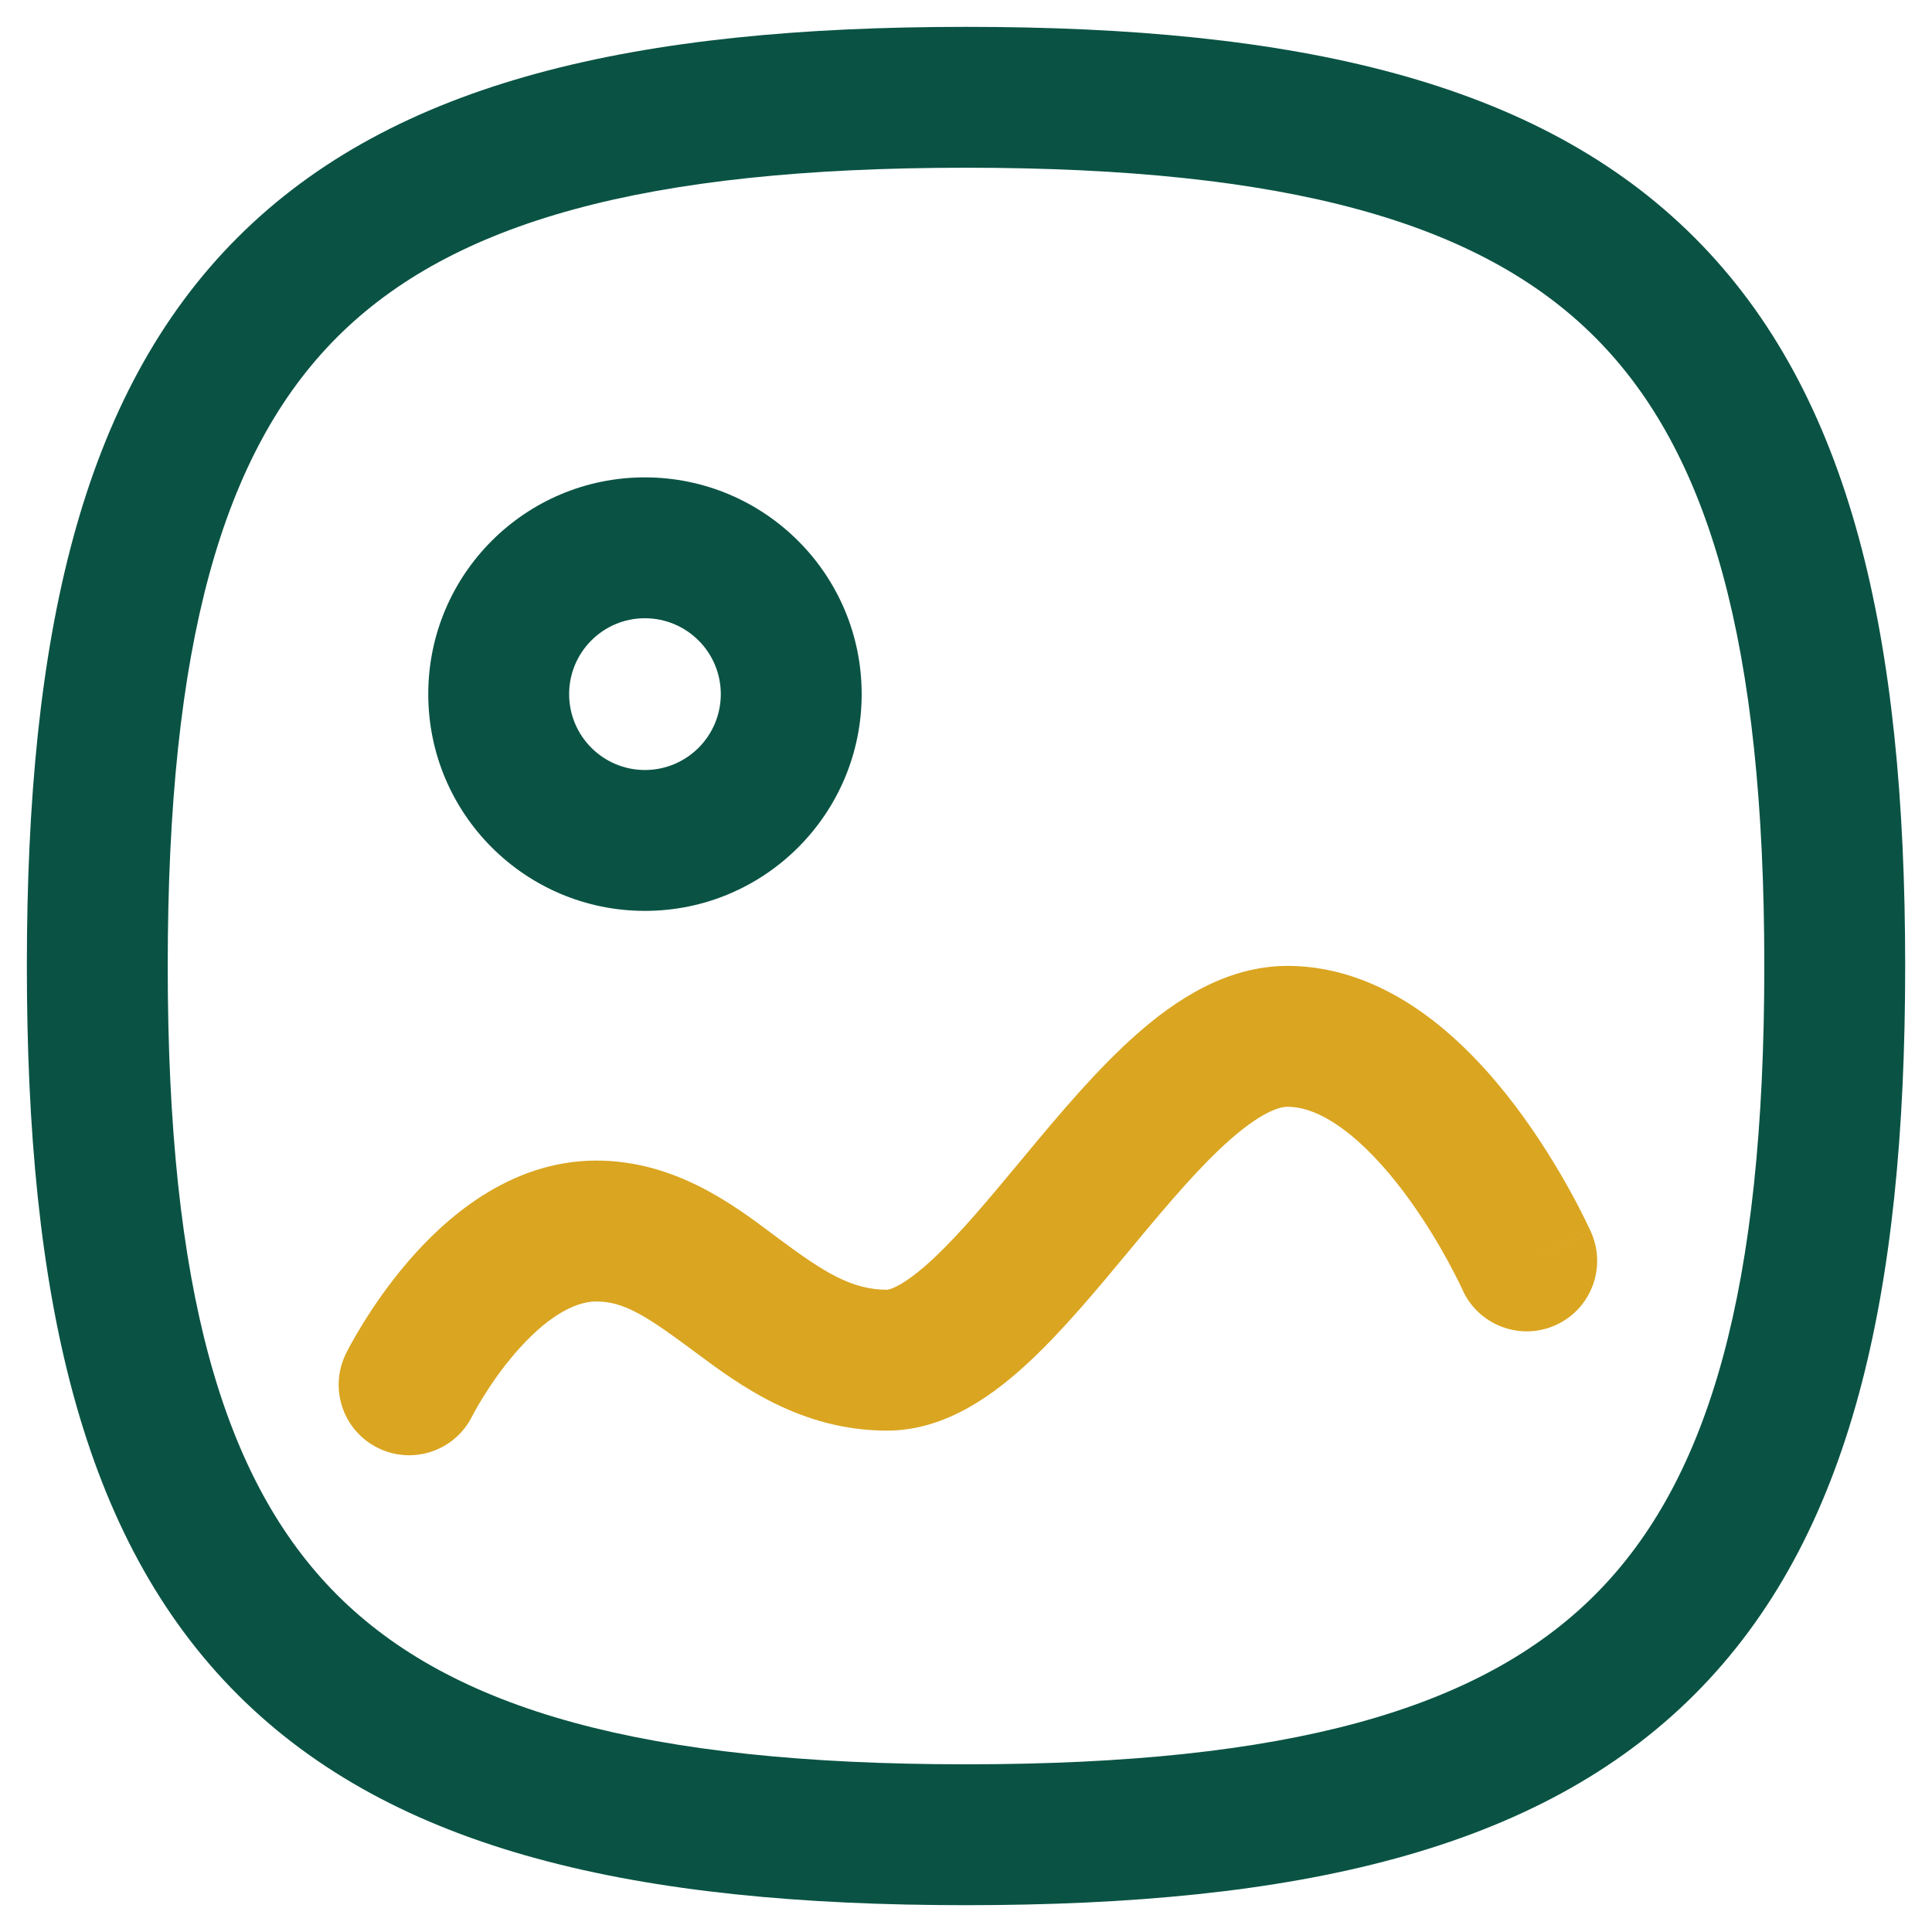
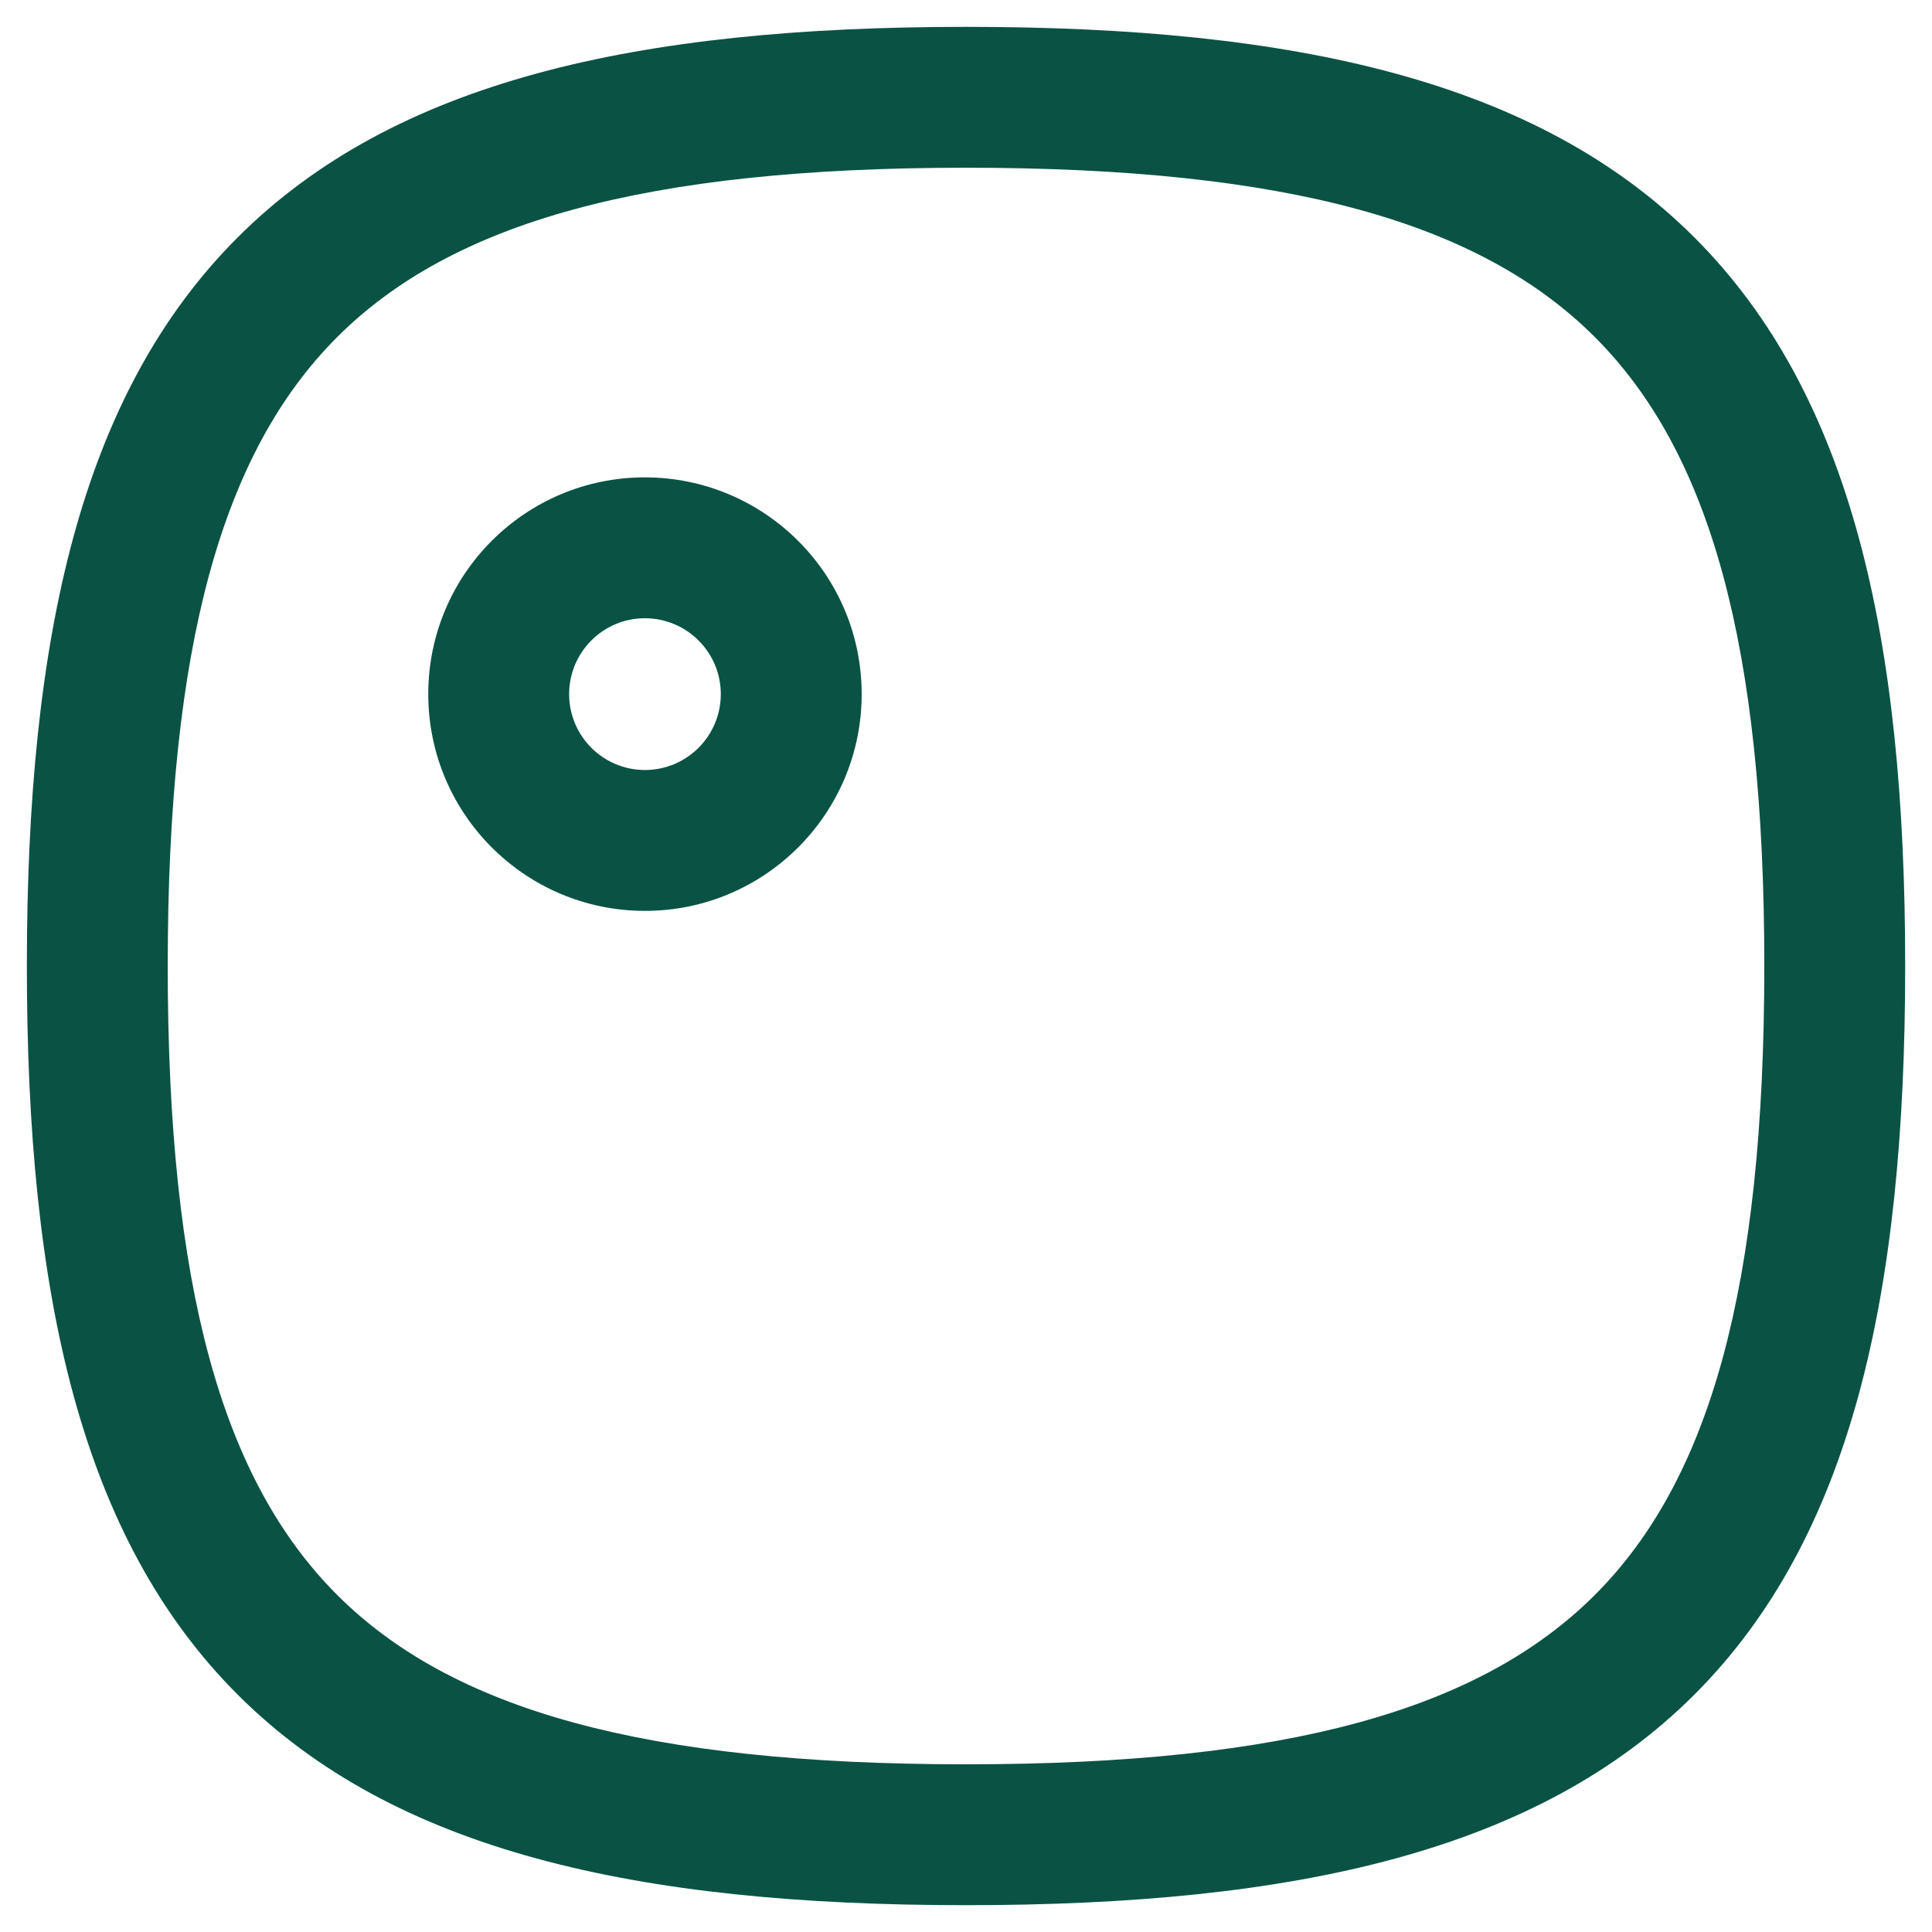
<svg xmlns="http://www.w3.org/2000/svg" width="60" height="60" viewBox="0 0 60 60" fill="none">
-   <path fill-rule="evenodd" clip-rule="evenodd" d="M31.991 42.266C30.938 43.253 29.409 44.429 27.552 44.429C24.869 44.429 22.95 43.002 21.648 42.034C21.629 42.02 21.61 42.006 21.591 41.992C20.104 40.886 19.393 40.418 18.521 40.418C17.801 40.418 16.907 40.962 15.982 42.042C15.564 42.529 15.226 43.026 14.992 43.407C14.876 43.595 14.789 43.749 14.733 43.851C14.705 43.902 14.685 43.939 14.674 43.961L14.663 43.981C14.126 45.062 12.816 45.502 11.733 44.965C10.651 44.428 10.209 43.116 10.746 42.033L12.706 43.005C10.746 42.033 10.746 42.034 10.746 42.033L10.749 42.028L10.752 42.021L10.762 42.002L10.792 41.943C10.817 41.894 10.852 41.829 10.895 41.749C10.983 41.59 11.107 41.371 11.267 41.112C11.584 40.597 12.054 39.901 12.66 39.194C13.78 37.888 15.794 36.043 18.521 36.043C20.948 36.043 22.769 37.408 23.984 38.318C24.059 38.374 24.131 38.428 24.201 38.48C25.596 39.517 26.452 40.054 27.552 40.054C27.552 40.054 27.667 40.051 27.935 39.901C28.215 39.744 28.568 39.479 29 39.074C29.839 38.287 30.719 37.228 31.733 36.007C31.786 35.944 31.839 35.879 31.893 35.815C32.919 34.58 34.086 33.189 35.305 32.115C36.478 31.081 38.074 29.997 39.982 29.997C41.669 29.997 43.116 30.678 44.253 31.505C45.388 32.33 46.331 33.382 47.064 34.352C47.805 35.333 48.385 36.3 48.778 37.016C48.976 37.376 49.13 37.679 49.236 37.896C49.289 38.005 49.331 38.092 49.36 38.155L49.395 38.231L49.406 38.254L49.411 38.265C49.411 38.266 49.412 38.268 47.414 39.158L49.411 38.265C49.903 39.369 49.408 40.664 48.305 41.156C47.202 41.648 45.91 41.153 45.417 40.052C45.417 40.052 45.416 40.049 45.416 40.049L45.414 40.046L45.396 40.005C45.377 39.966 45.348 39.904 45.308 39.821C45.227 39.657 45.104 39.415 44.943 39.122C44.618 38.529 44.151 37.754 43.574 36.99C42.989 36.217 42.344 35.526 41.681 35.044C41.019 34.562 40.457 34.372 39.982 34.372C39.727 34.372 39.164 34.545 38.197 35.397C37.276 36.209 36.321 37.332 35.258 38.611C35.185 38.698 35.112 38.786 35.039 38.875C34.087 40.021 33.04 41.284 31.991 42.266Z" fill="#DAA520" />
  <path fill-rule="evenodd" clip-rule="evenodd" d="M20.027 19.2C18.73 19.2 17.675 20.255 17.675 21.556C17.675 22.858 18.73 23.913 20.029 23.913C21.331 23.913 22.385 22.857 22.385 21.556C22.385 20.258 21.333 19.202 20.027 19.2ZM13.3 21.556C13.3 17.841 16.31 14.825 20.029 14.825C23.744 14.829 26.76 17.838 26.76 21.556C26.76 25.272 23.749 28.288 20.029 28.288C16.31 28.288 13.3 25.271 13.3 21.556Z" fill="#0A5344" />
  <path fill-rule="evenodd" clip-rule="evenodd" d="M7.377 7.377C12.241 2.512 19.763 0.834 30 0.834C40.238 0.834 47.76 2.512 52.624 7.377C57.489 12.241 59.167 19.763 59.167 30C59.167 40.238 57.489 47.76 52.624 52.624C47.76 57.489 40.238 59.167 30 59.167C19.763 59.167 12.241 57.489 7.377 52.624C2.513 47.76 0.834 40.238 0.834 30C0.834 19.763 2.513 12.241 7.377 7.377ZM10.47 10.47C6.904 14.037 5.209 20.005 5.209 30C5.209 39.995 6.904 45.964 10.47 49.531C14.037 53.097 20.006 54.792 30 54.792C39.996 54.792 45.964 53.097 49.531 49.531C53.098 45.964 54.792 39.995 54.792 30C54.792 20.005 53.098 14.037 49.531 10.47C45.964 6.903 39.996 5.209 30 5.209C20.006 5.209 14.037 6.903 10.47 10.47Z" fill="#0A5344" />
</svg>